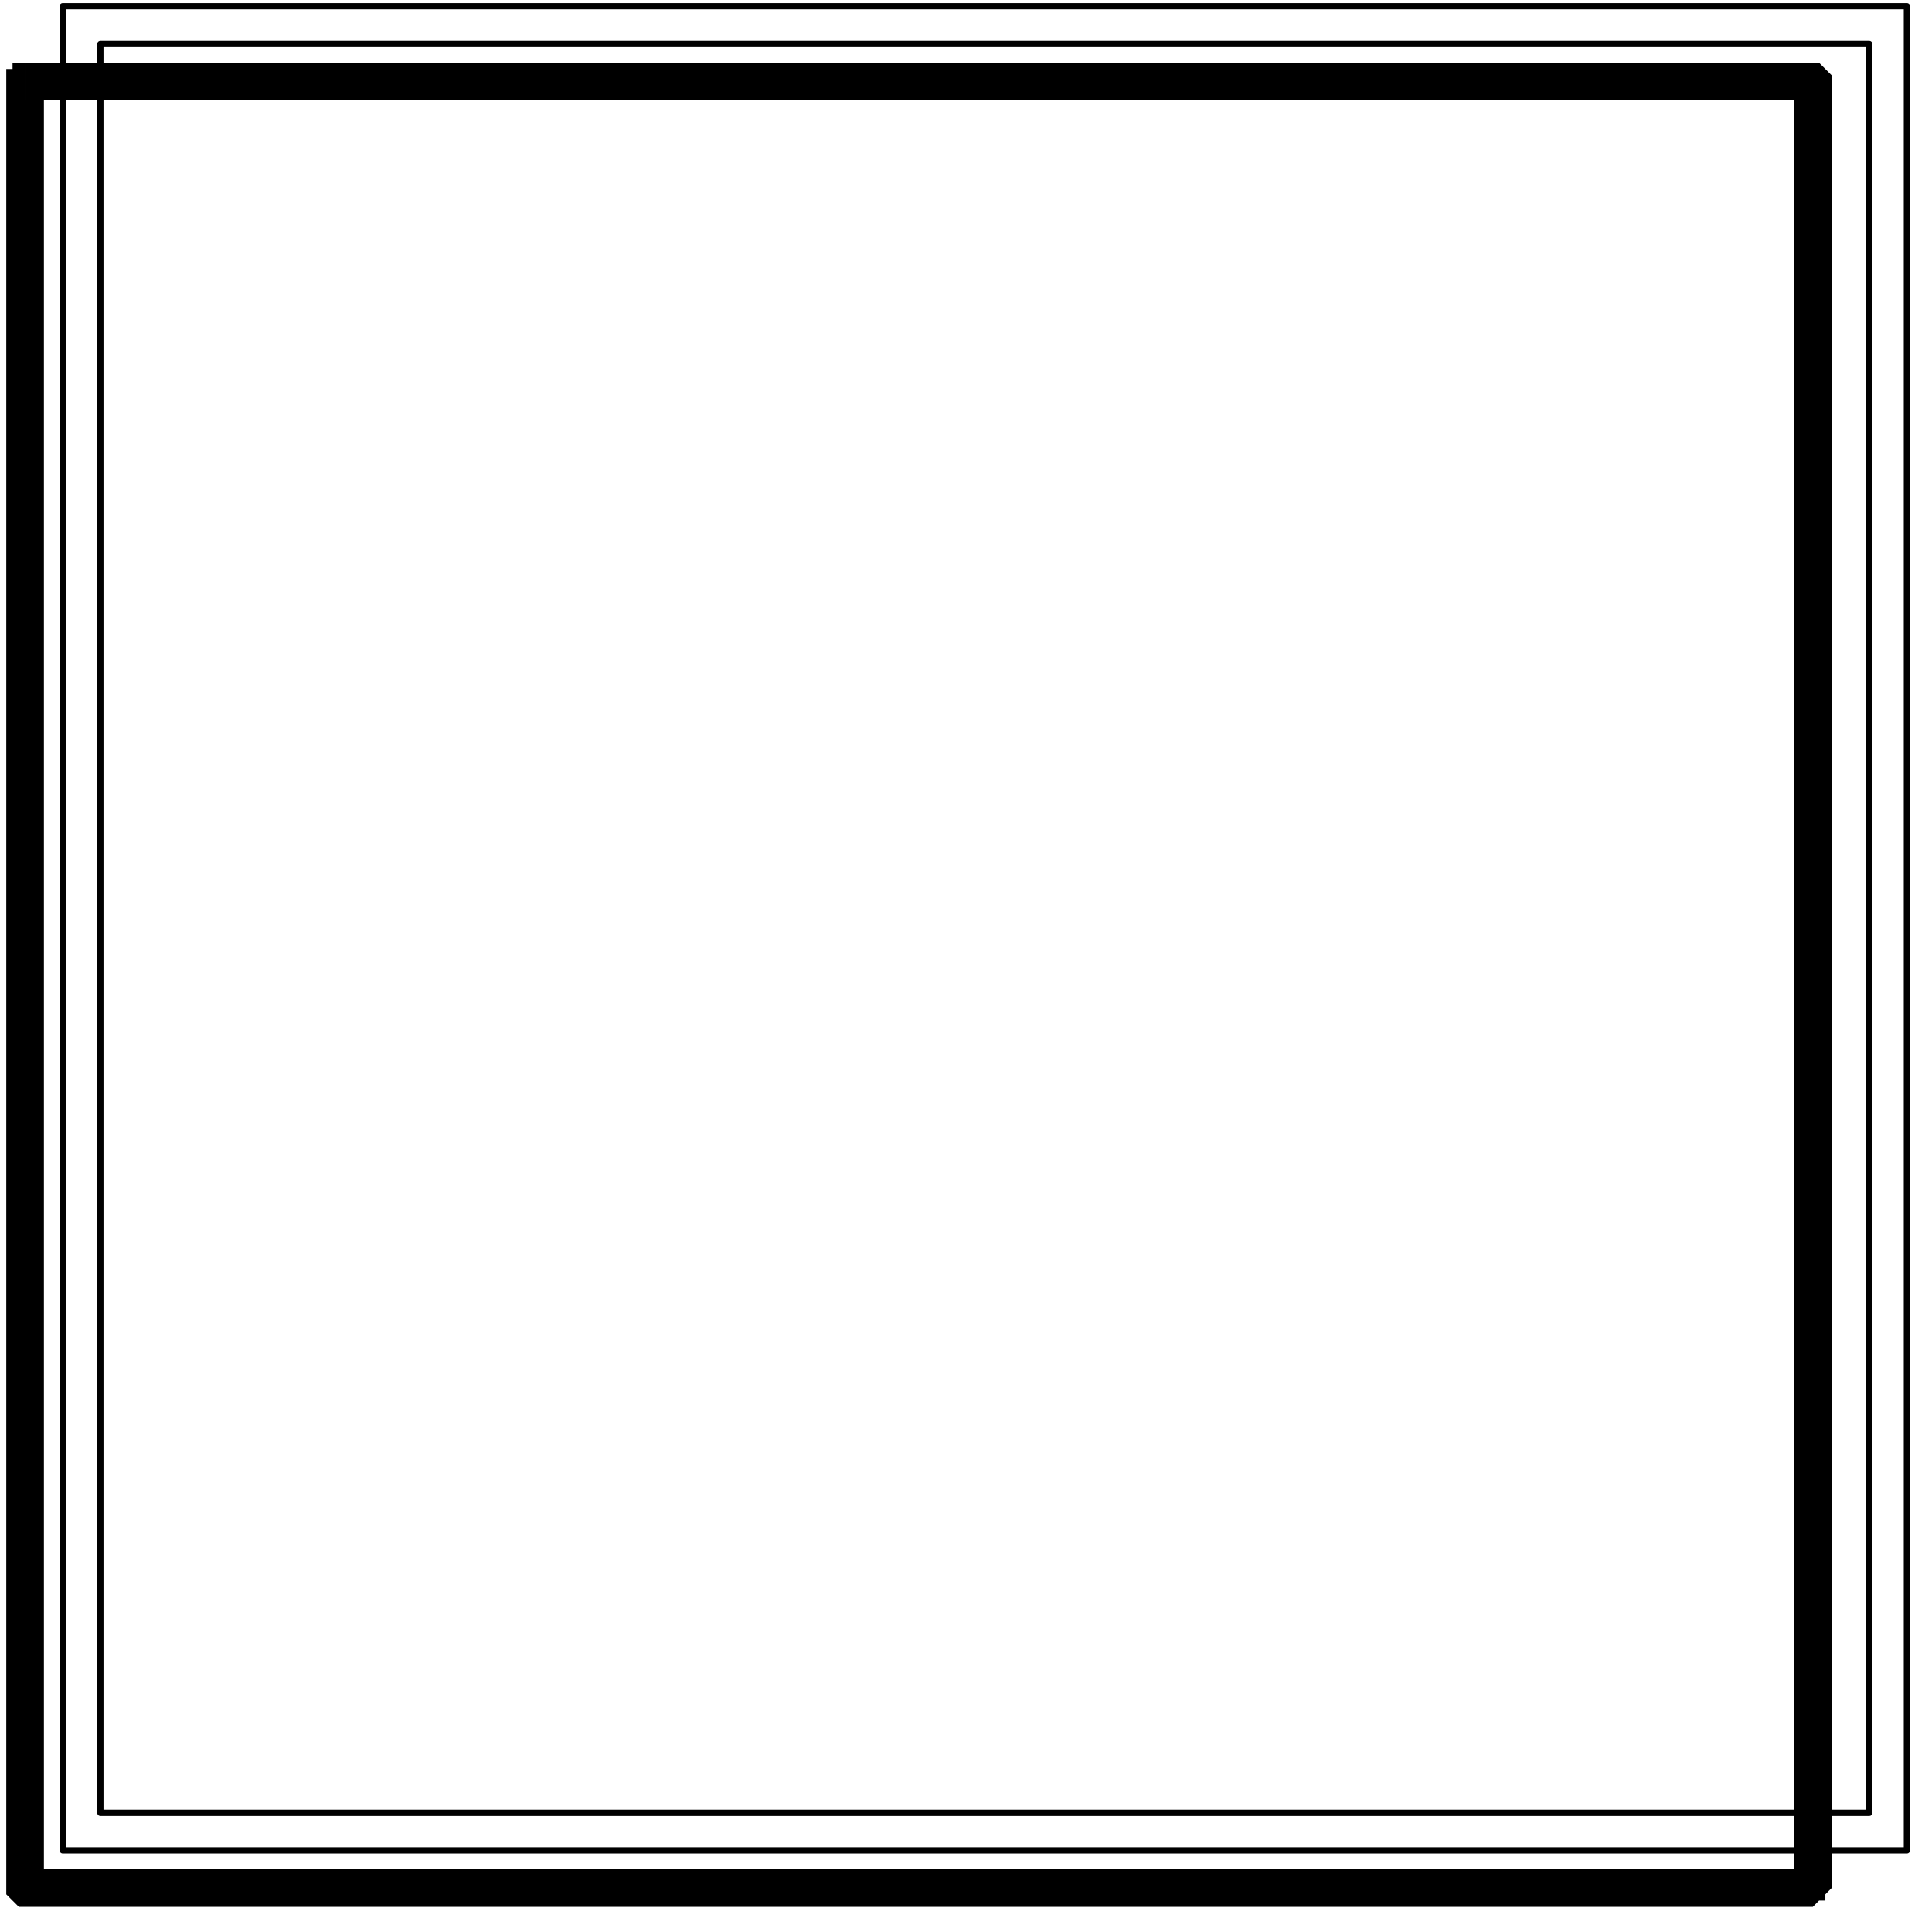
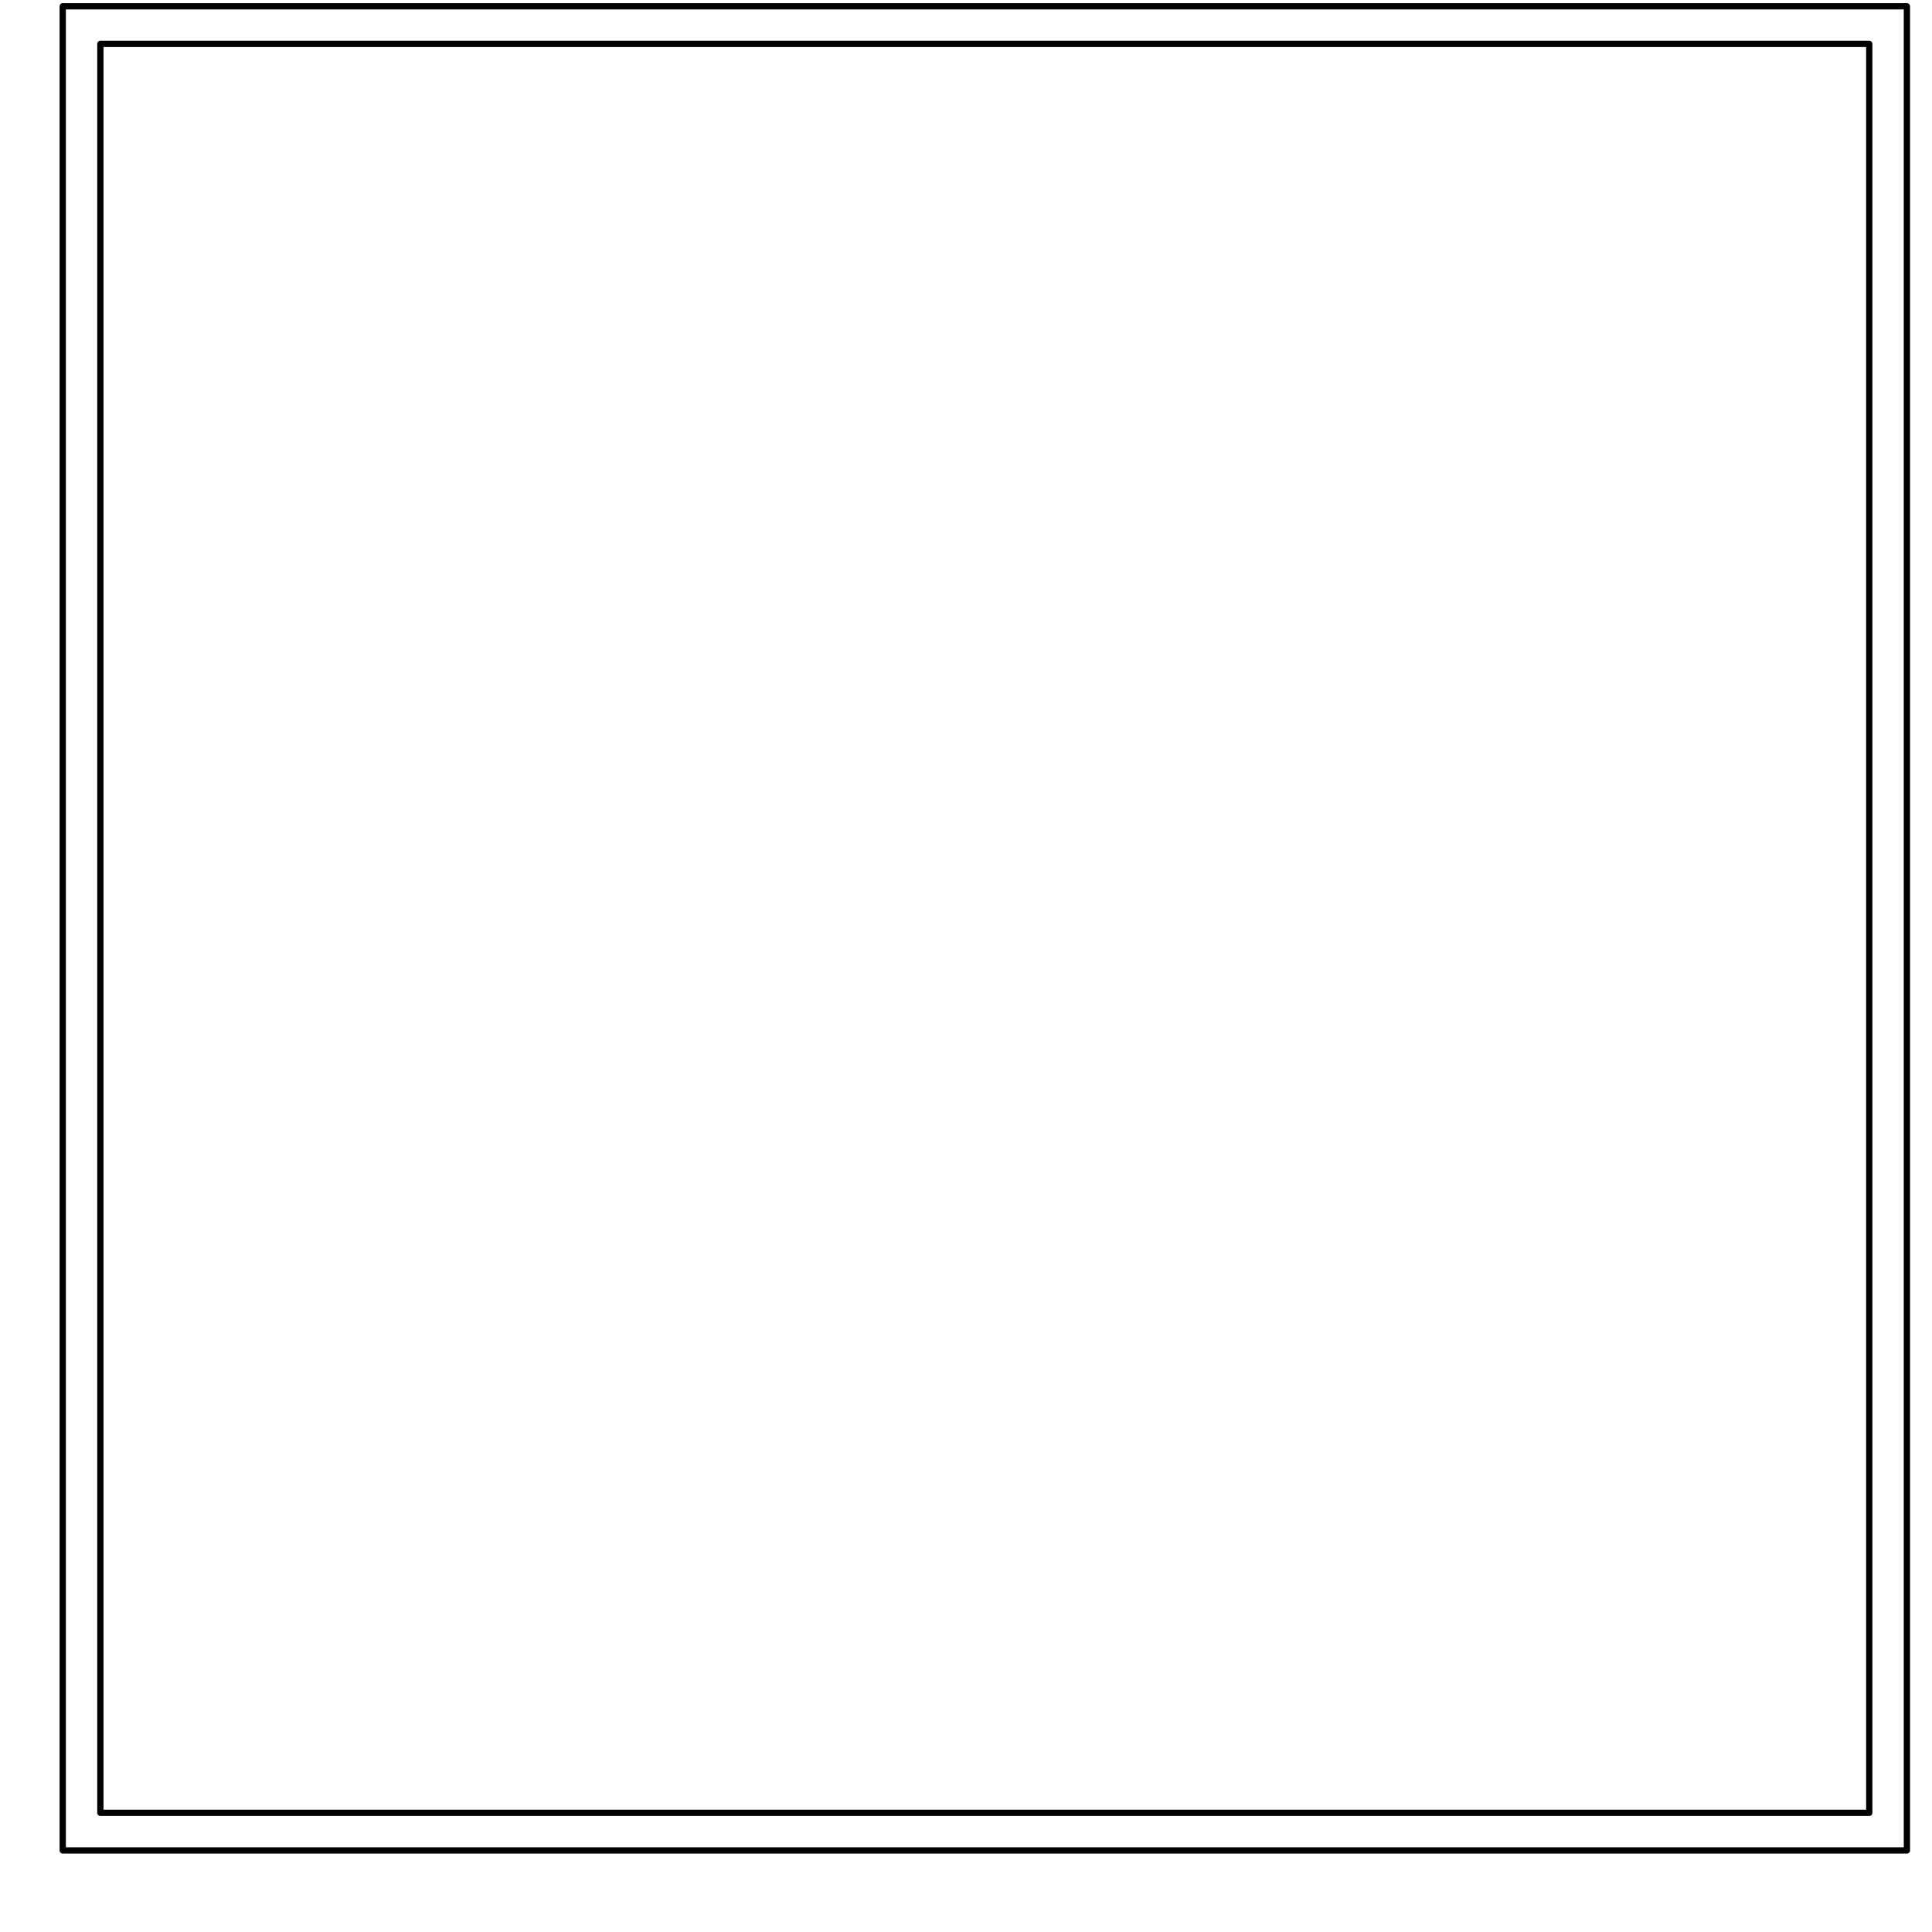
<svg xmlns="http://www.w3.org/2000/svg" width="98.533" height="98.533" fill-rule="evenodd" stroke-linecap="round" preserveAspectRatio="none" viewBox="0 0 308 308">
  <style>.pen0{stroke:#000;stroke-width:1;stroke-linejoin:round}</style>
-   <path fill-rule="nonzero" d="M4 10H2v1H1v291l2 2h286l1-1h1v-1l1-1V12l-2-2H4v6h285l-3-3v288l3-3H4l3 3V13l-3 3v-6z" style="fill:#000;stroke:none" />
  <path fill-rule="nonzero" d="M16 7v282h282V7H16z" class="pen0" style="fill:none" />
  <path fill="none" d="M10 1v294h294V1H10" class="pen0" />
</svg>